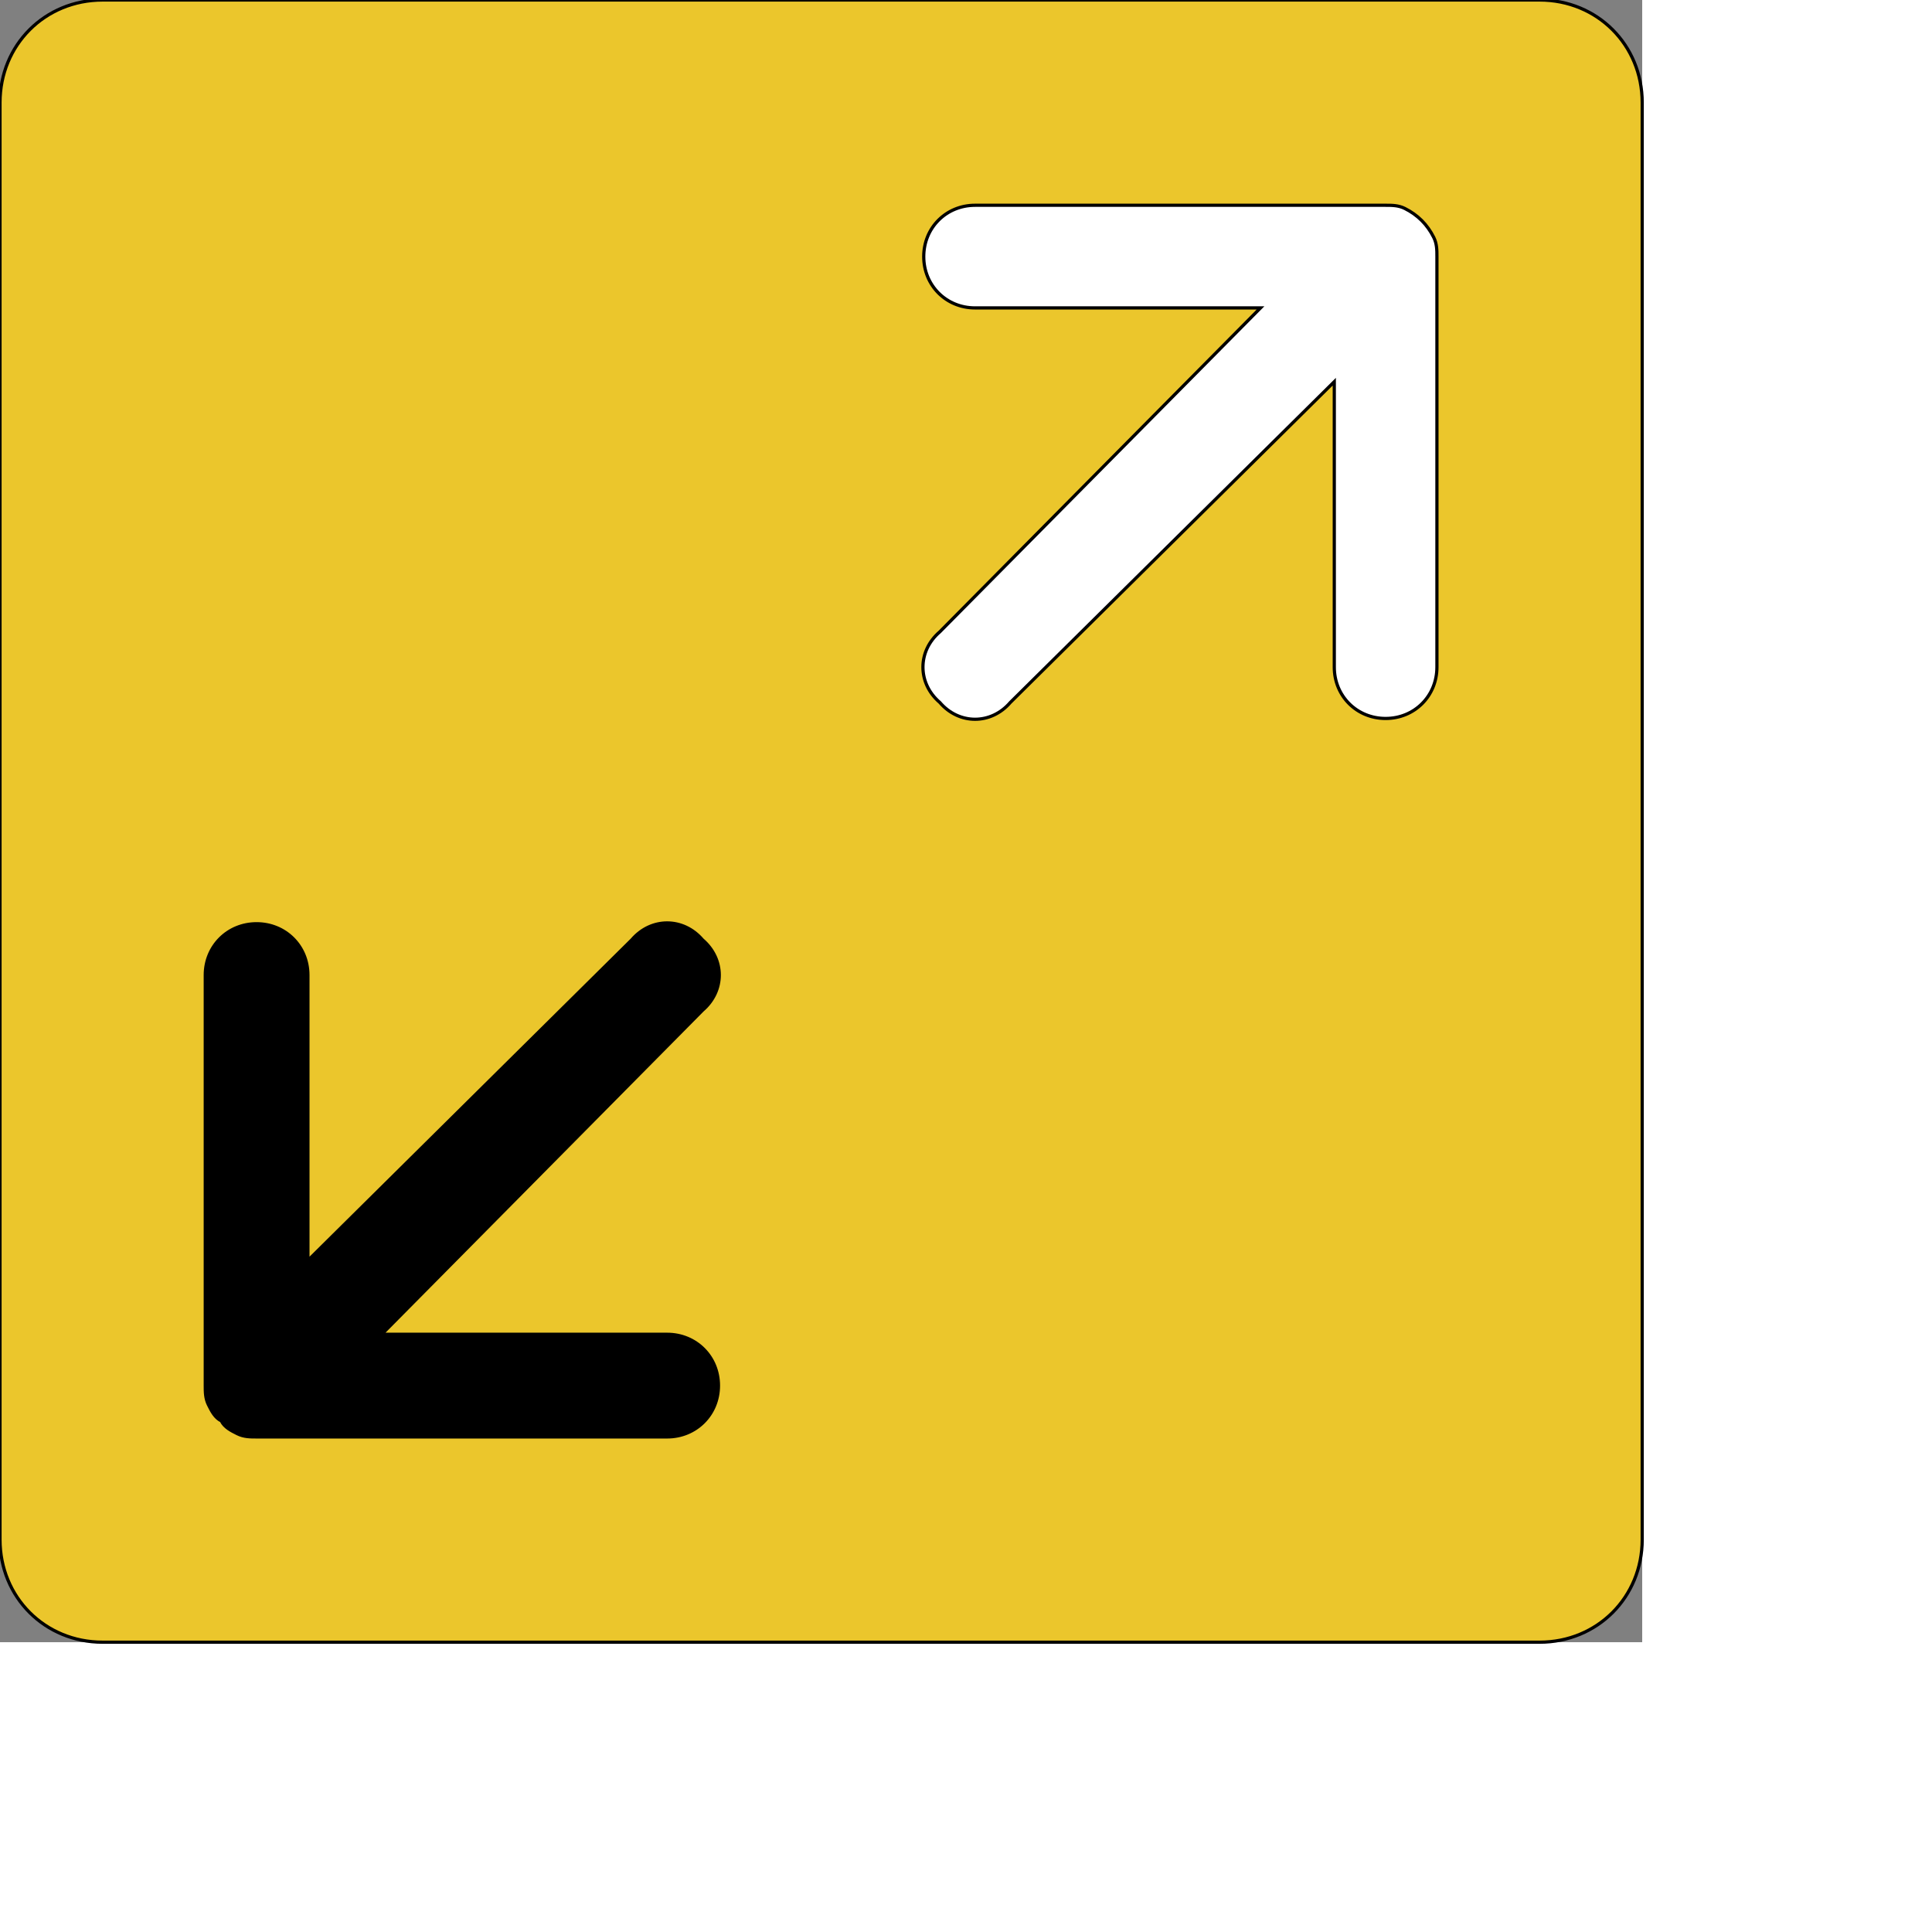
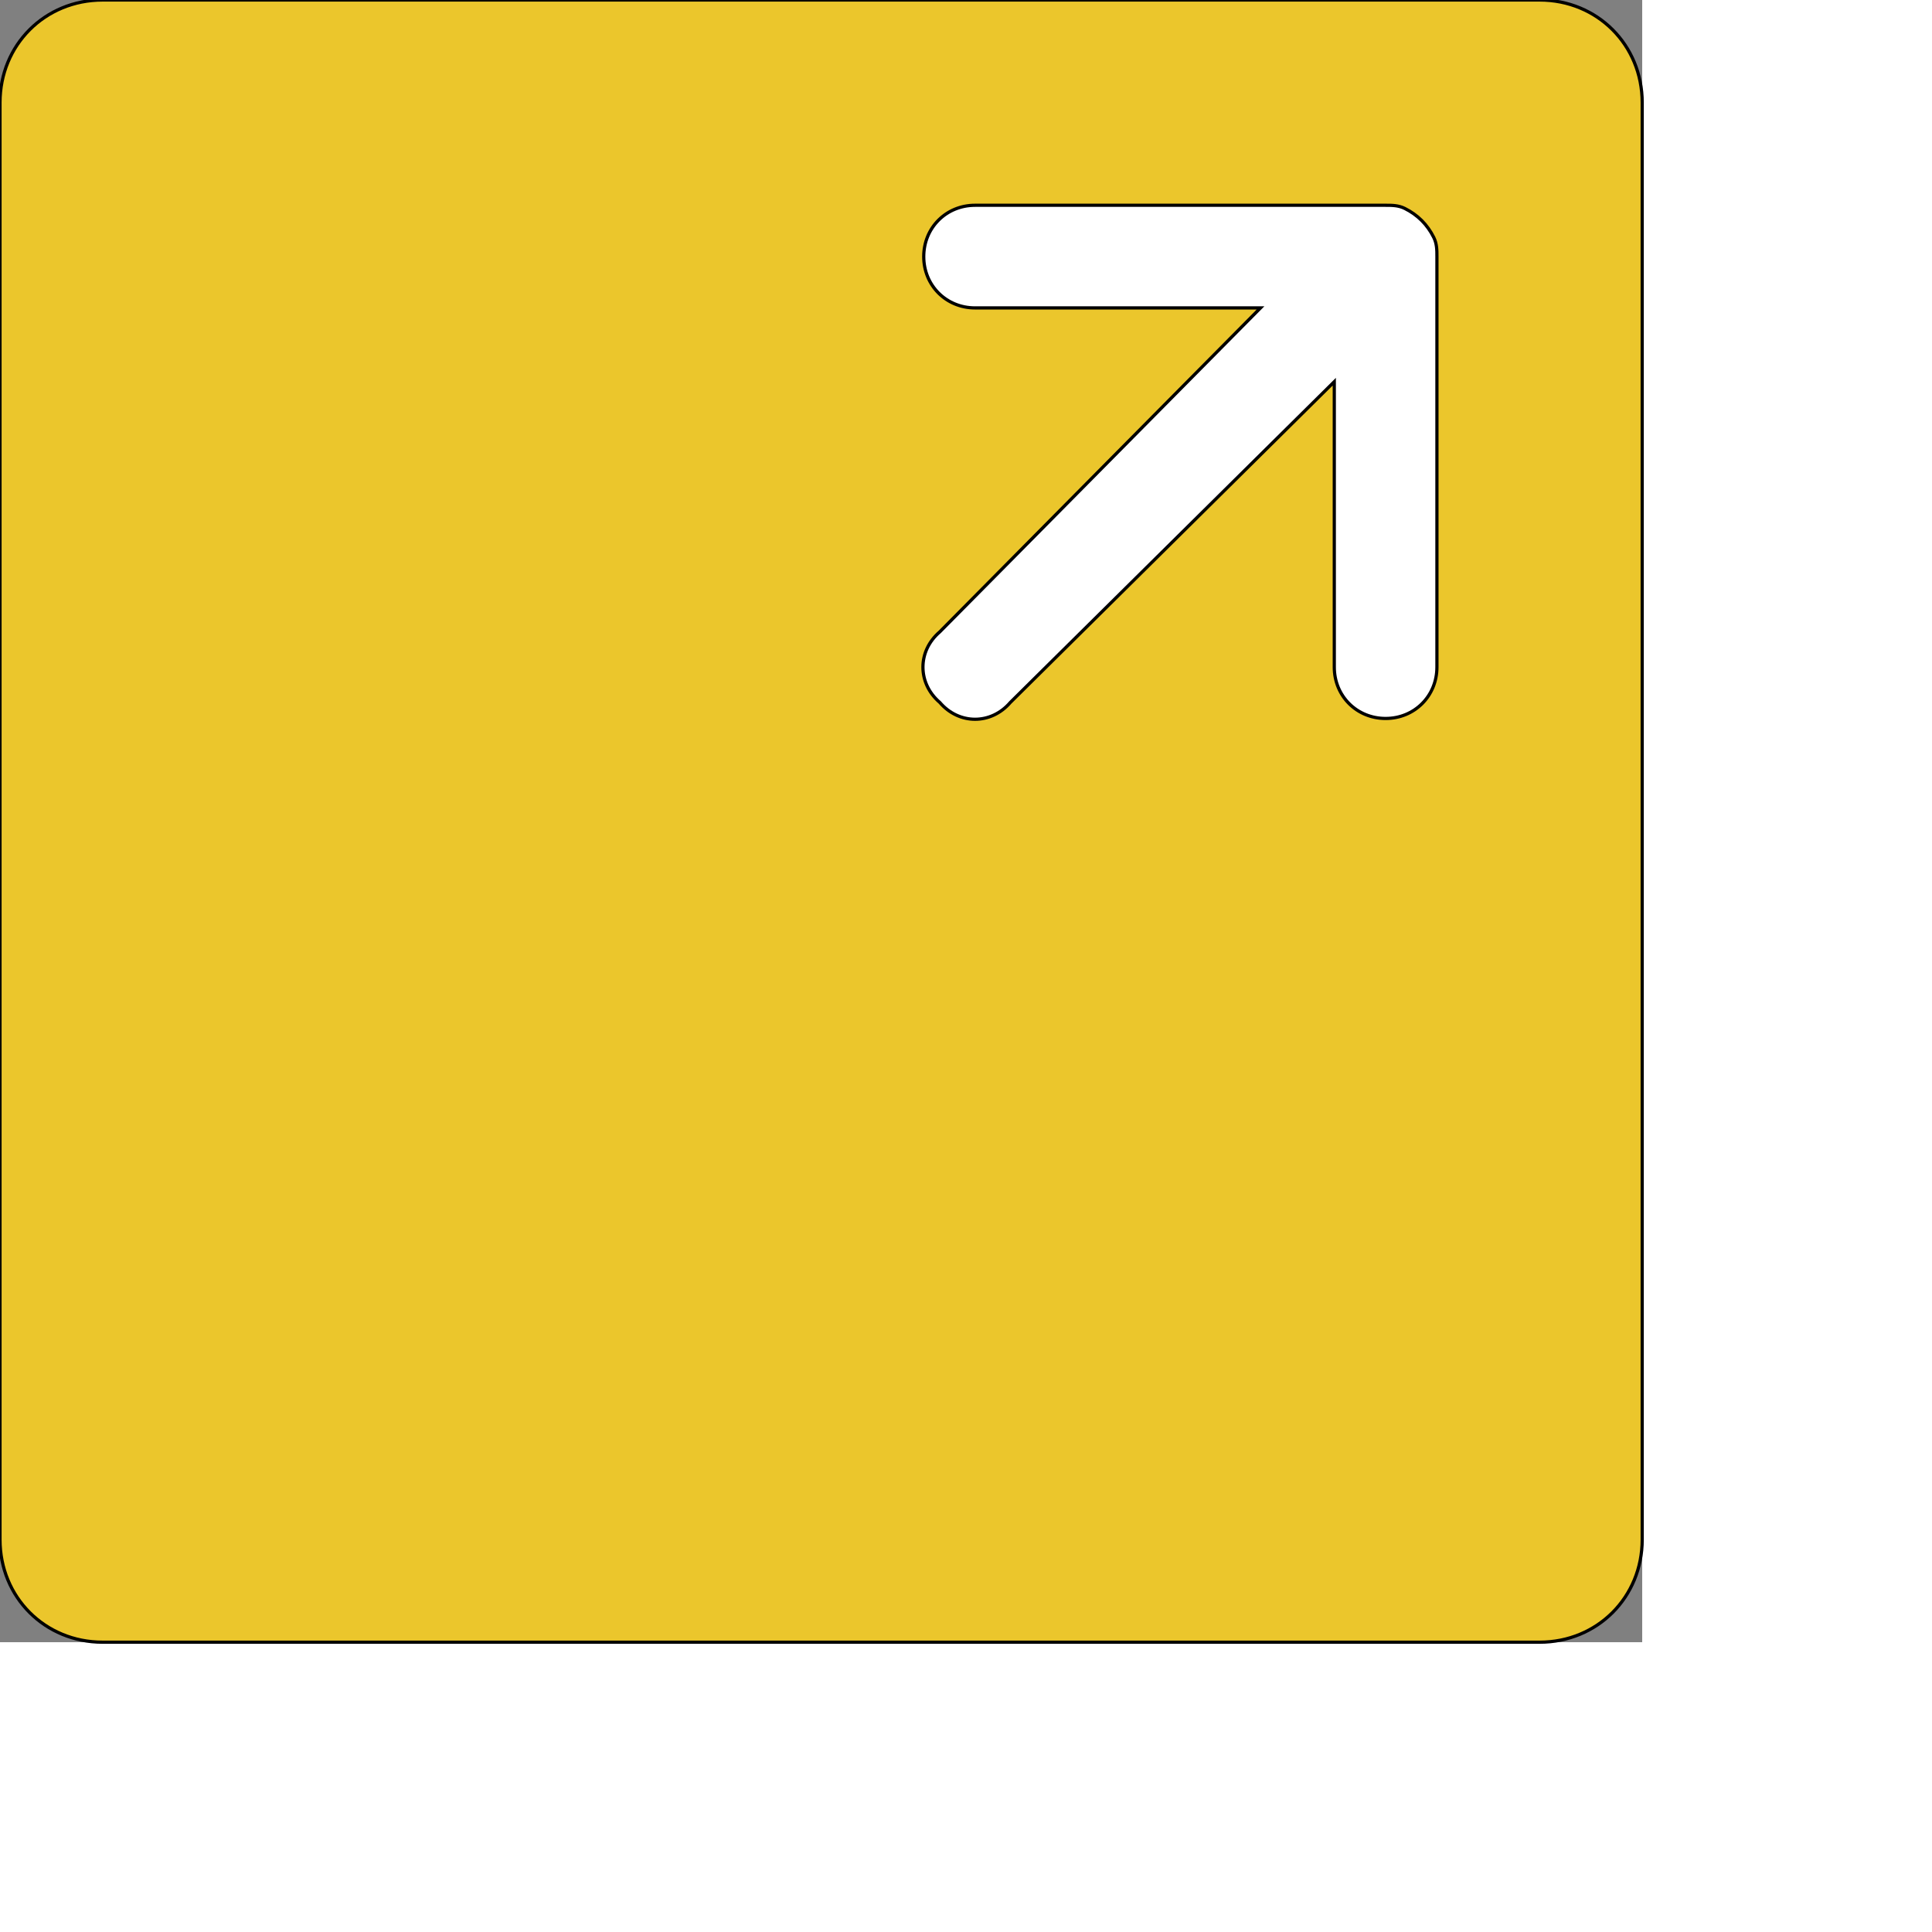
<svg xmlns="http://www.w3.org/2000/svg" id="th_ele_arrow-expand-13" width="100%" height="100%" version="1.1" preserveAspectRatio="xMidYMin slice" data-uid="ele_arrow-expand-13" data-keyword="ele_arrow-expand-13" viewBox="0 0 512 512" transform="matrix(0.85,0,0,0.85,0,0)" data-colors="[&quot;#ffffff&quot;,&quot;#000000&quot;,&quot;#ffffff&quot;,&quot;#000000&quot;]">
  <rect x="0" y="0" width="512" height="512" fill="#808080" stroke="none" />
  <path id="th_ele_arrow-expand-13_0" d="M480 0L32 0C14 0 0 14 0 32L0 480C0 498 14 512 32 512L480 512C498 512 512 498 512 480L512 32C512 14 498 0 480 0Z " fill-rule="evenodd" fill="#ebc62c" stroke-width="1" stroke="#000000" />
-   <path id="th_ele_arrow-expand-13_1" d="M208 416C217 416 224 423 224 432C224 441 217 448 208 448L80 448C78 448 76 448 74 447C72 446 70 445 69 443C69 443 69 443 69 443C69 443 69 443 69 443C67 442 66 440 65 438C64 436 64 434 64 432C64 432 64 432 64 432L64 304C64 295 71 288 80 288C89 288 96 295 96 304L96 393L197 293C203 286 213 286 219 293C226 299 226 309 219 315L119 416Z " fill-rule="evenodd" fill="#000000" stroke-width="1" stroke="#000000" />
  <path id="th_ele_arrow-expand-13_2" d="M448 80L448 208C448 217 441 224 432 224C423 224 416 217 416 208L416 119L315 219C309 226 299 226 293 219C286 213 286 203 293 197L393 96L304 96C295 96 288 89 288 80C288 71 295 64 304 64L432 64C434 64 436 64 438 65C442 67 445 70 447 74C448 76 448 78 448 80Z " fill-rule="evenodd" fill="#ffffff" stroke-width="1" stroke="#000000" />
  <defs id="SvgjsDefs7026" fill="#ebc62c" />
</svg>